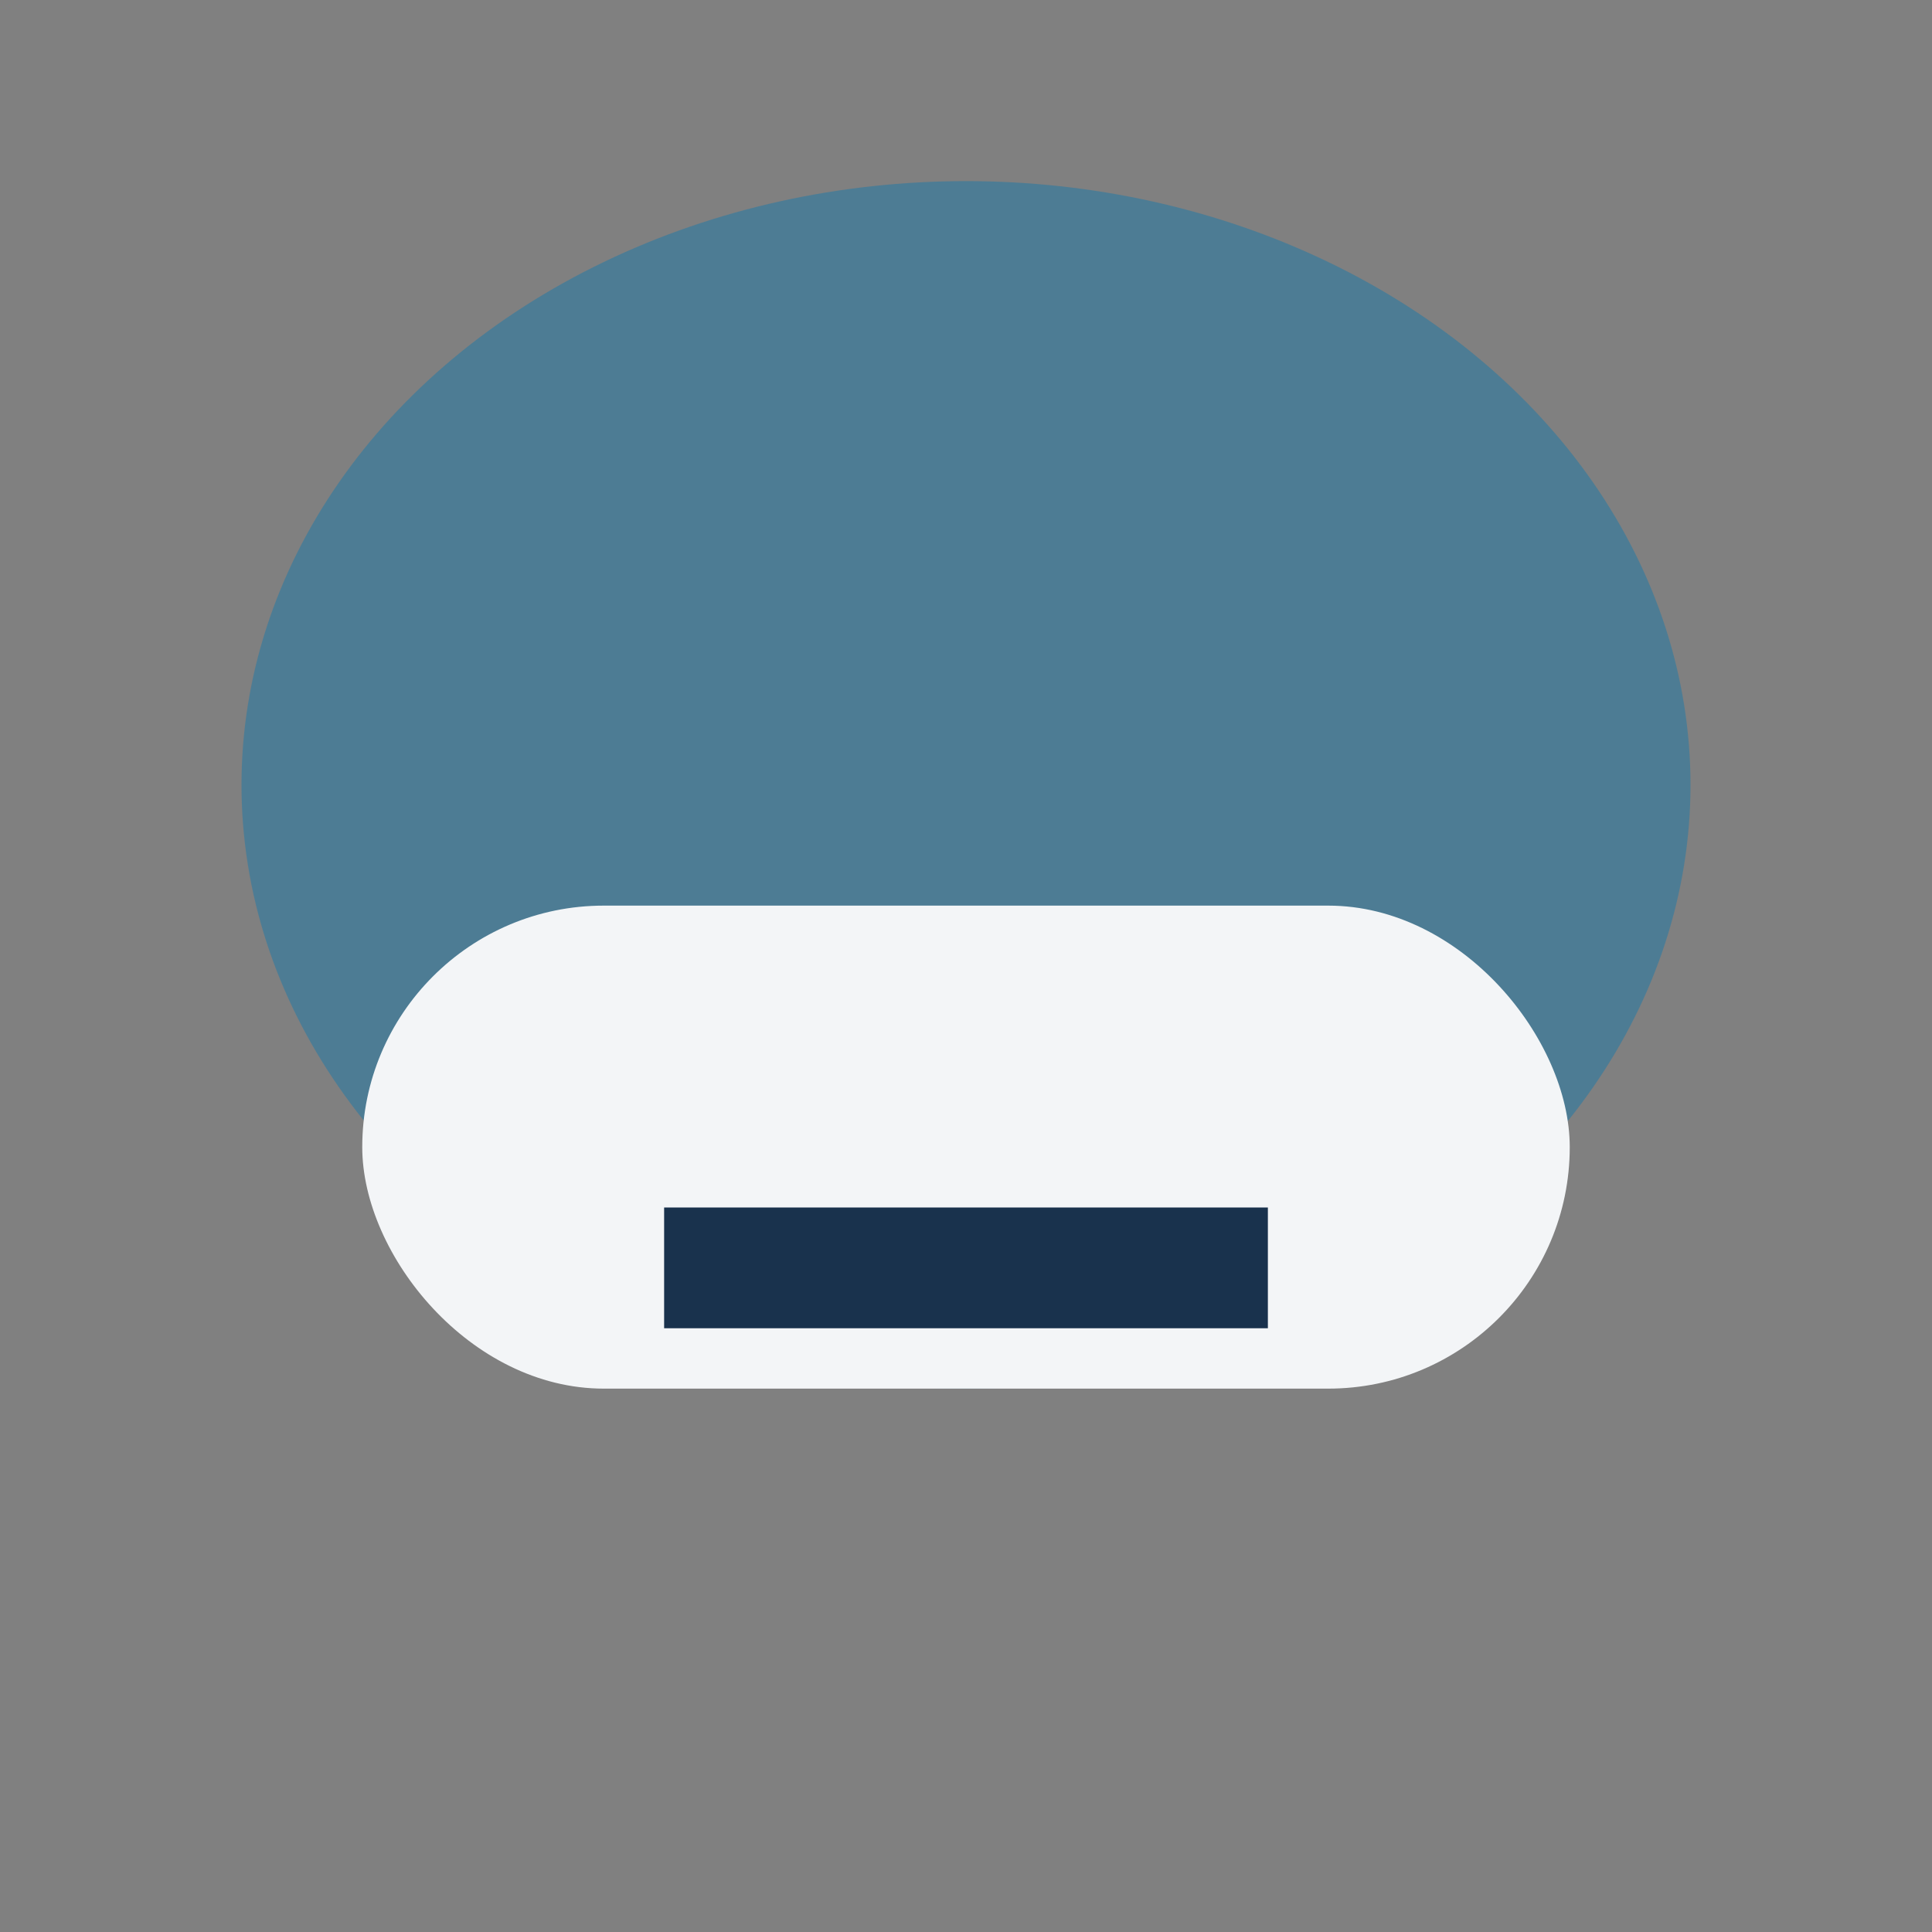
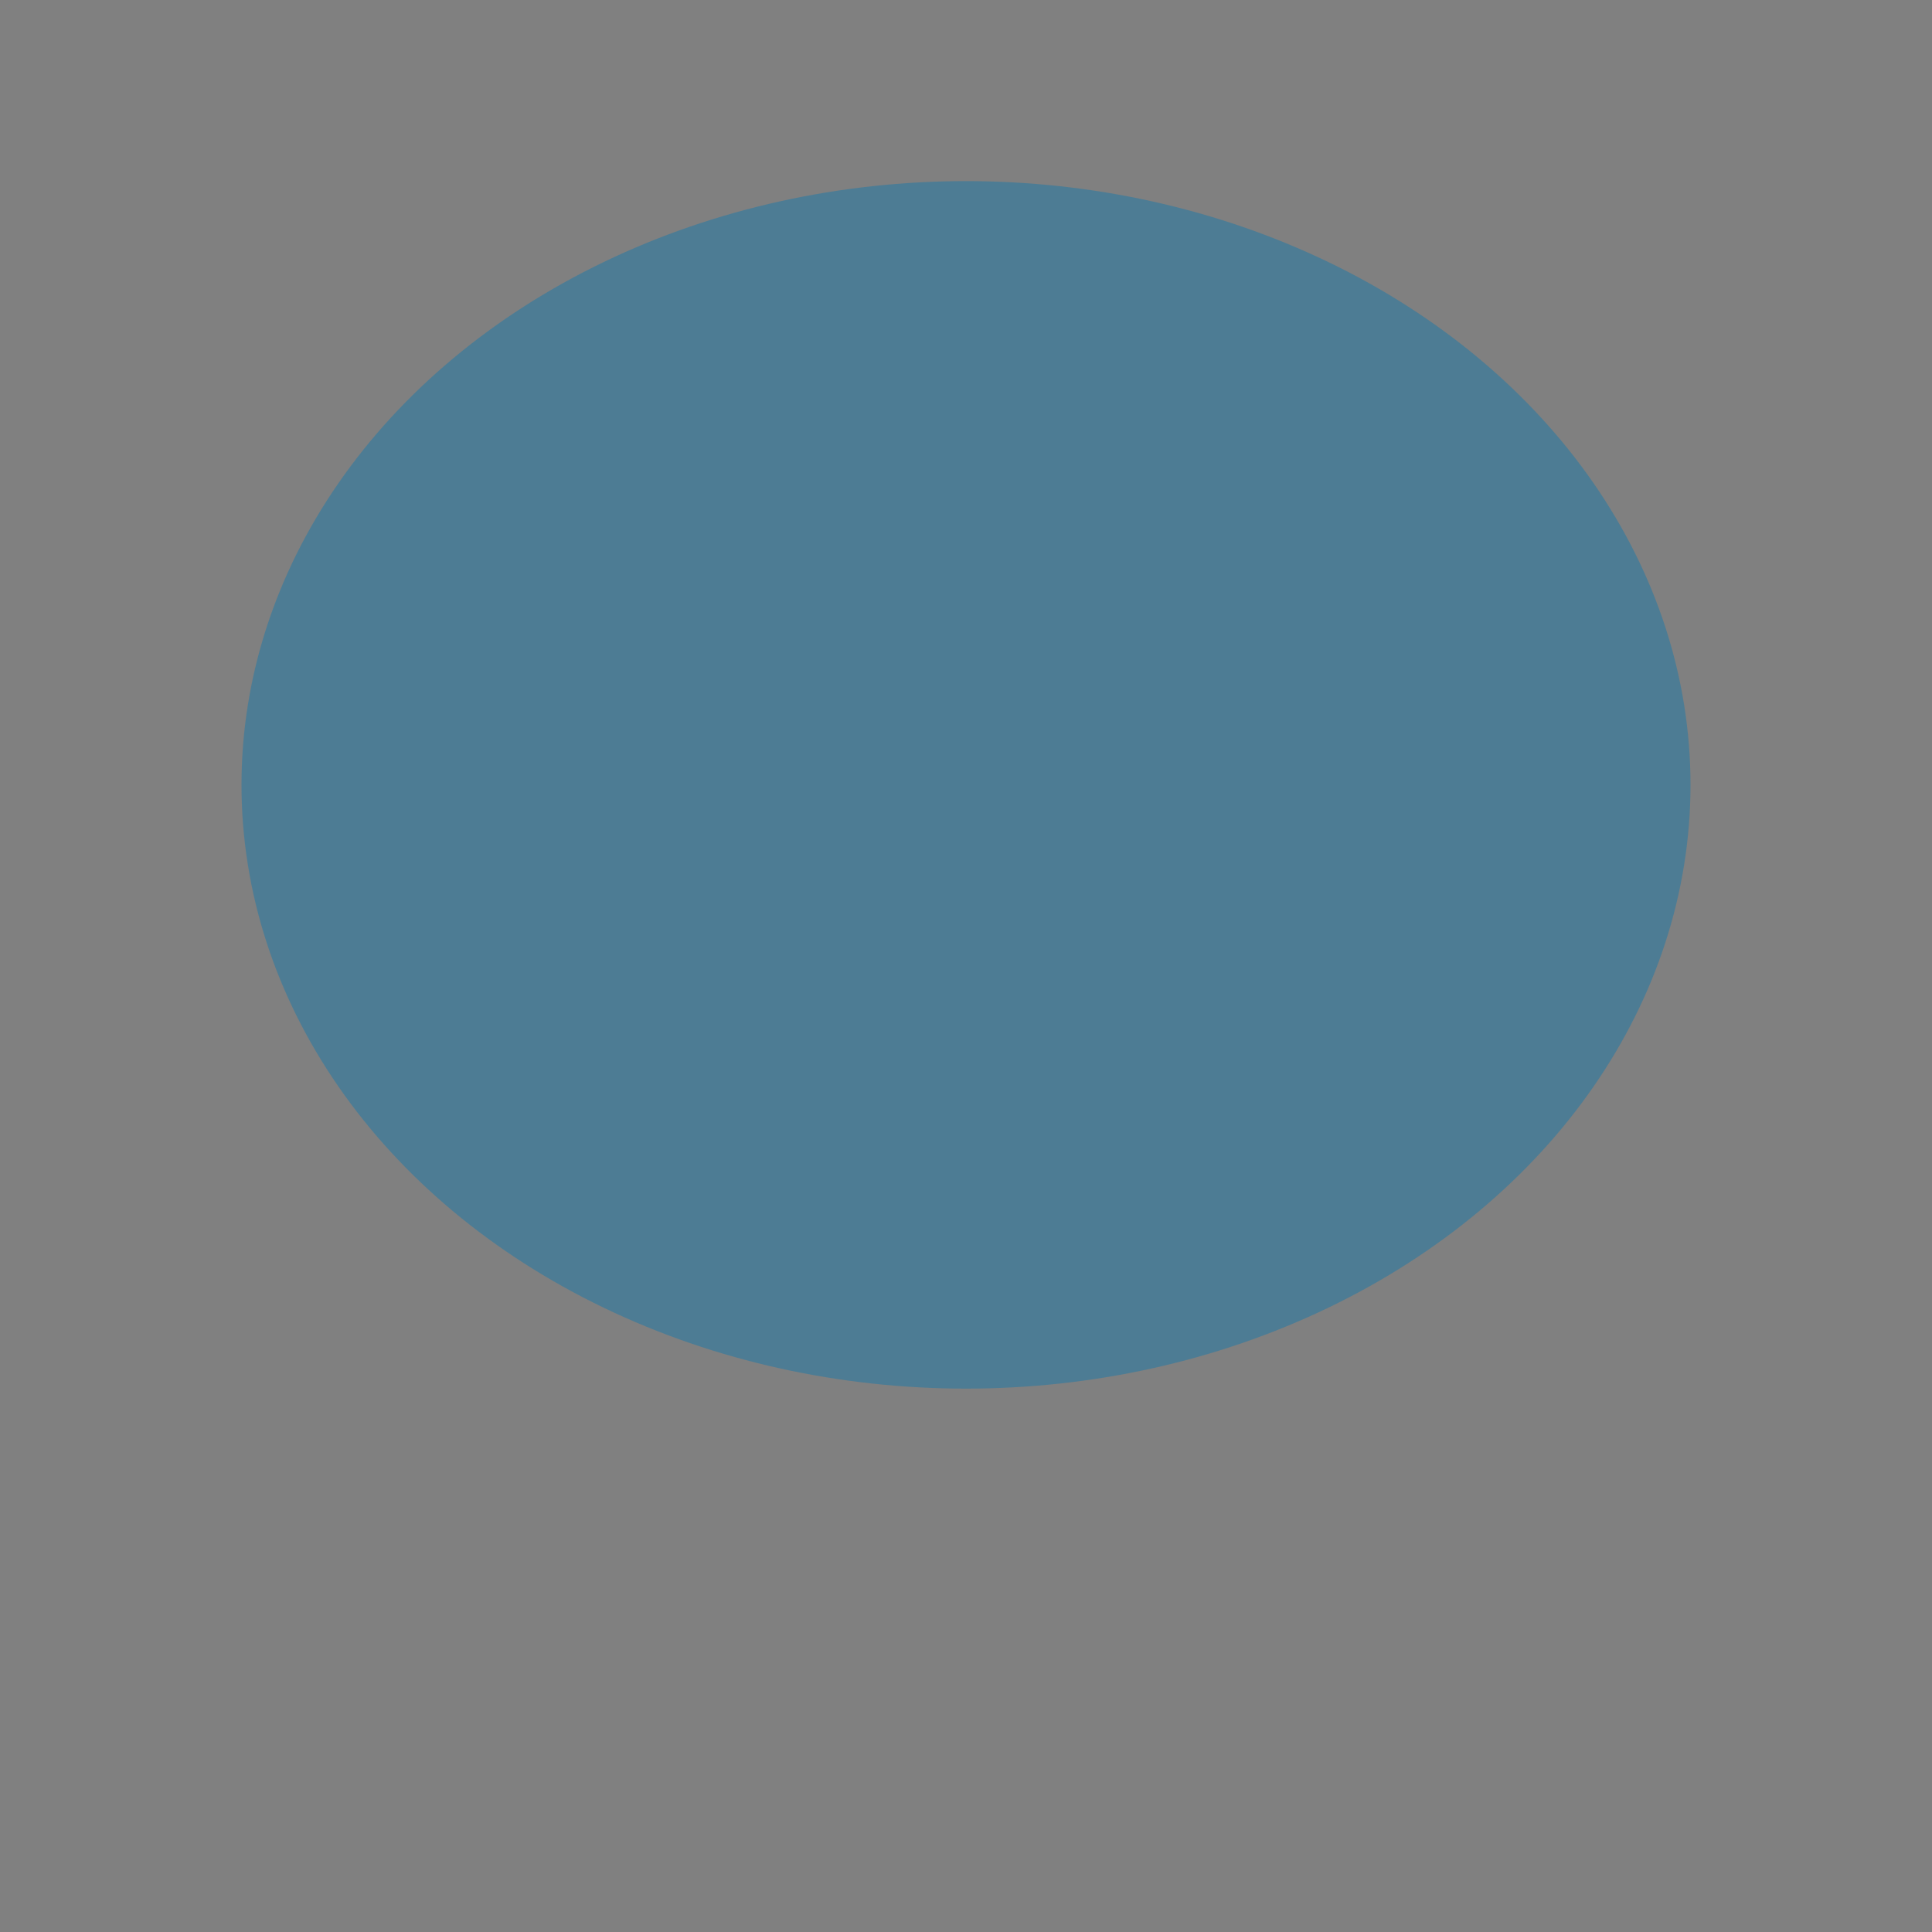
<svg xmlns="http://www.w3.org/2000/svg" width="32" height="32" viewBox="0 0 32 32">
  <rect x="0" y="0" width="32" height="32" fill="#808080" stroke="none" />
  <ellipse cx="16" cy="13" rx="12" ry="10" fill="#4D7C94" />
-   <rect x="6" y="15" width="20" height="8" rx="4" fill="#F3F5F7" />
-   <path d="M11 21h10" stroke="#19324D" stroke-width="2" />
</svg>